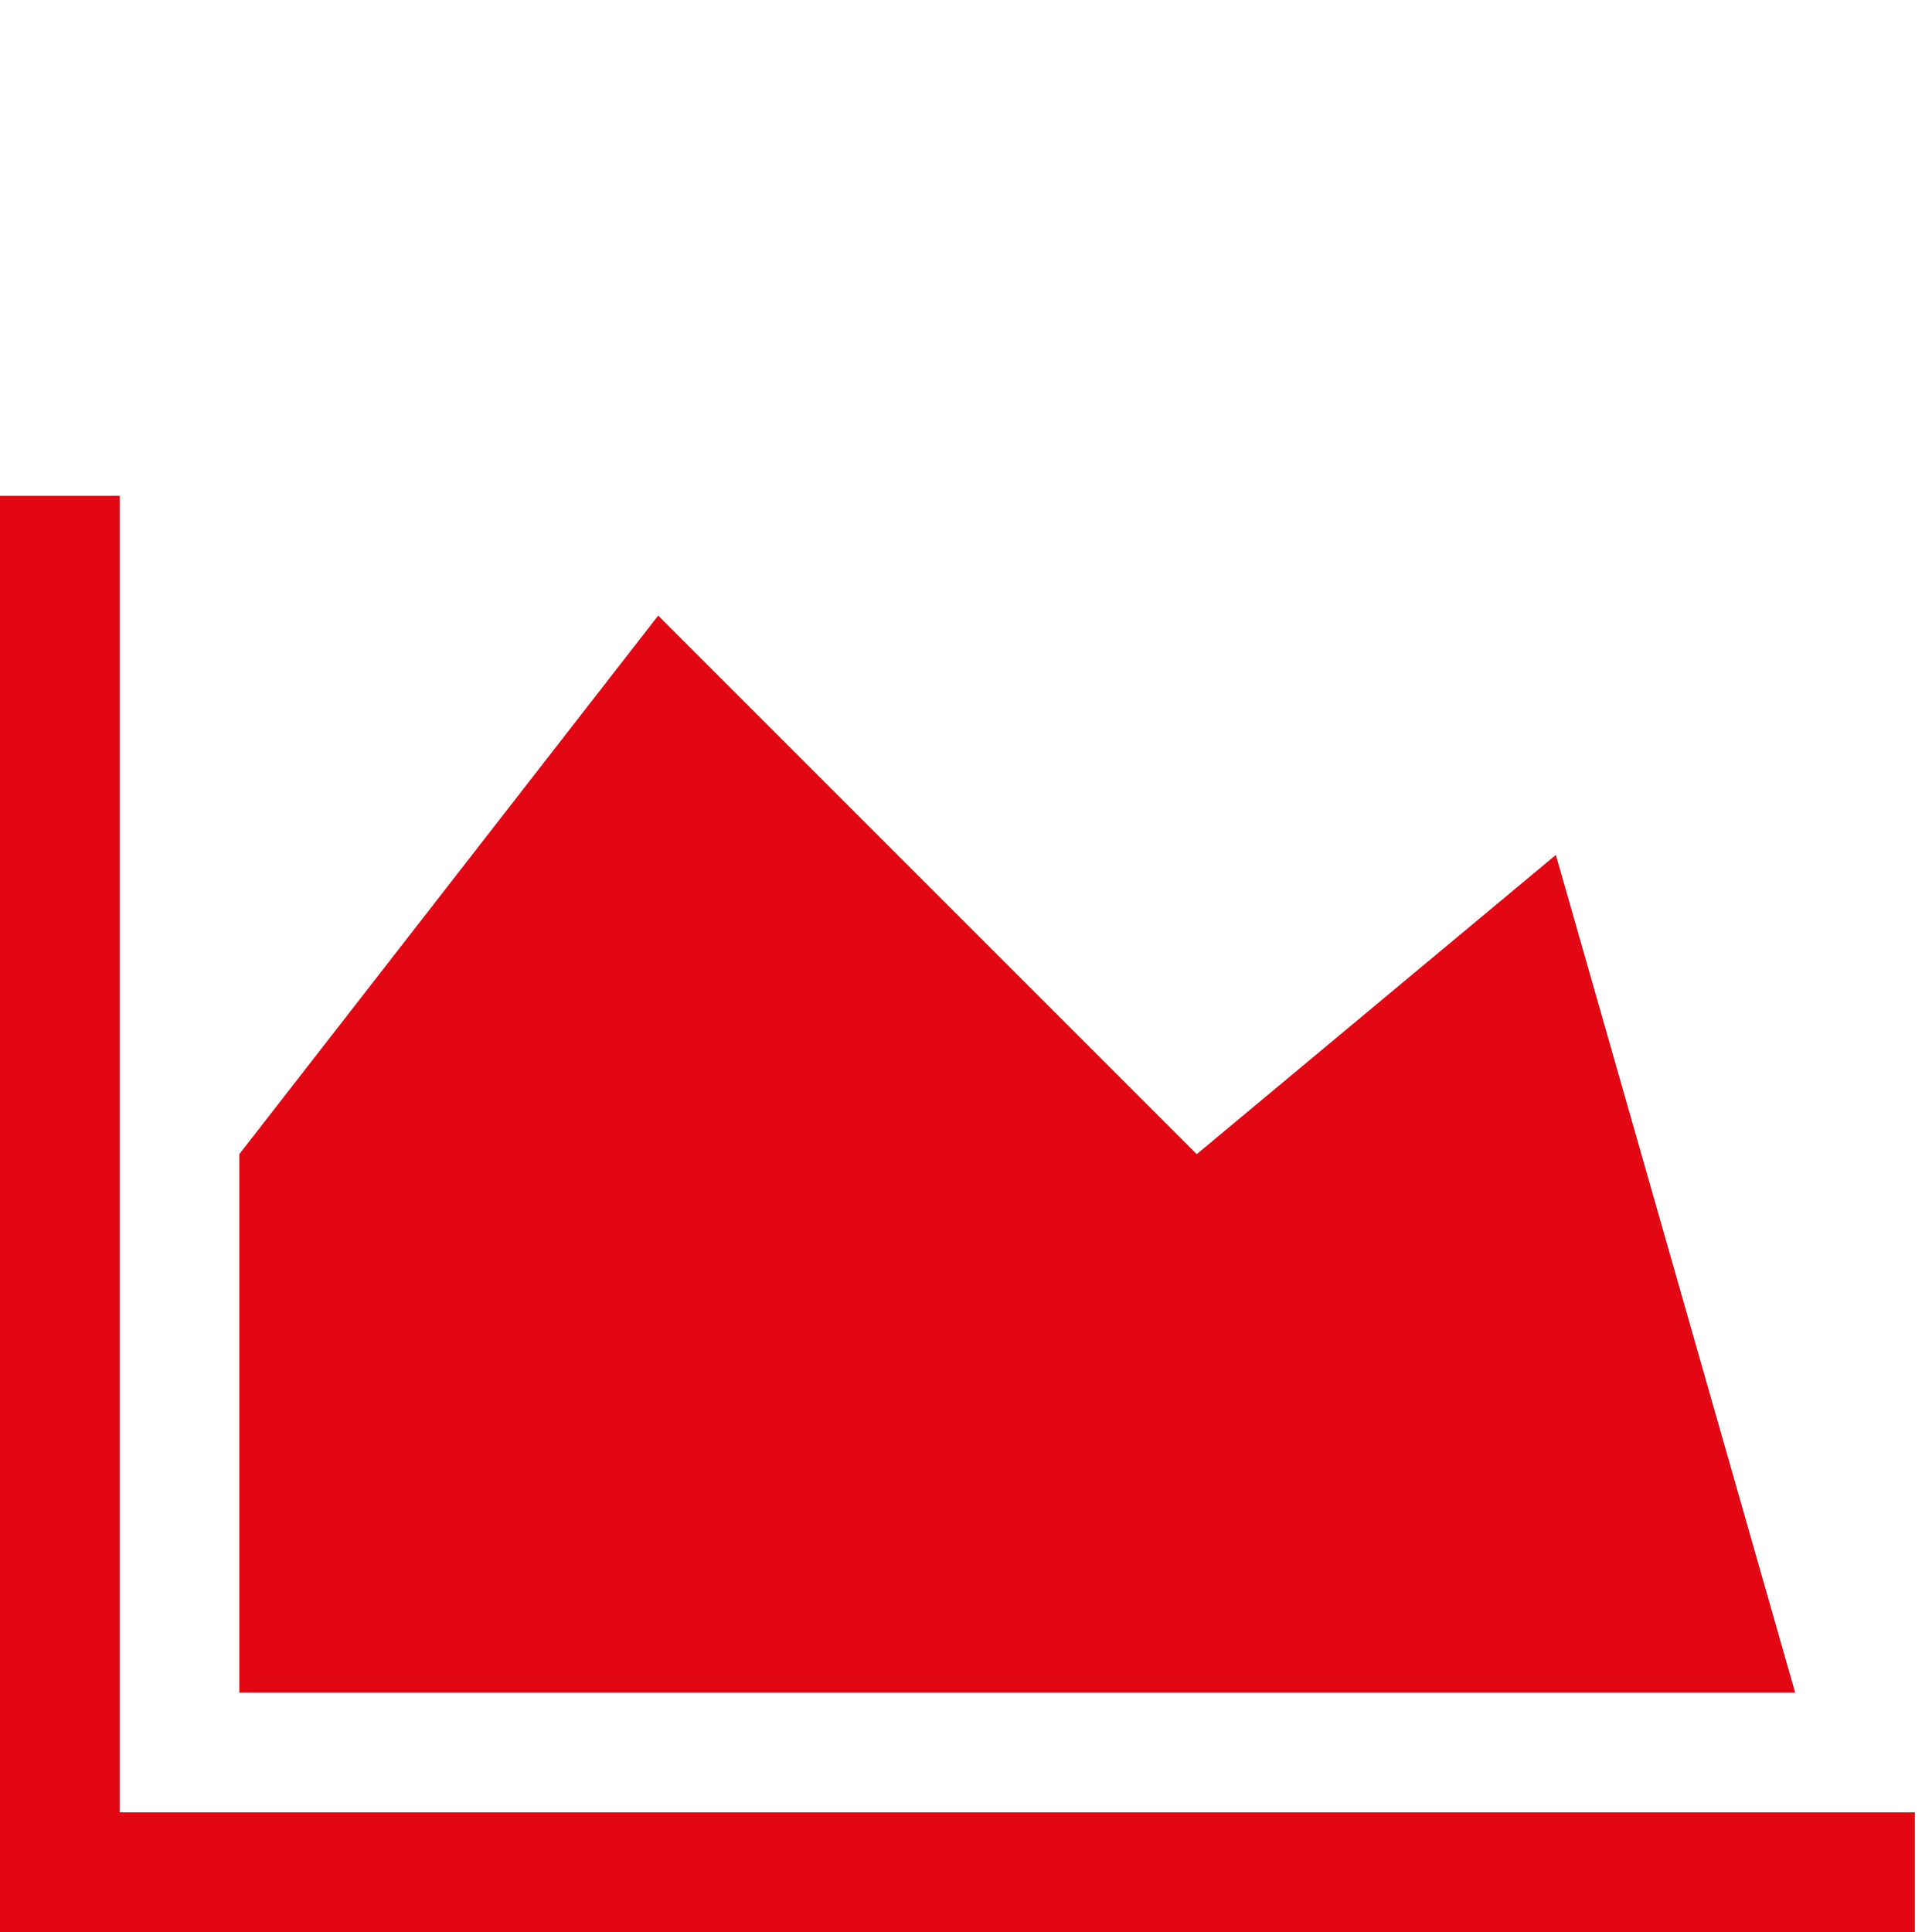
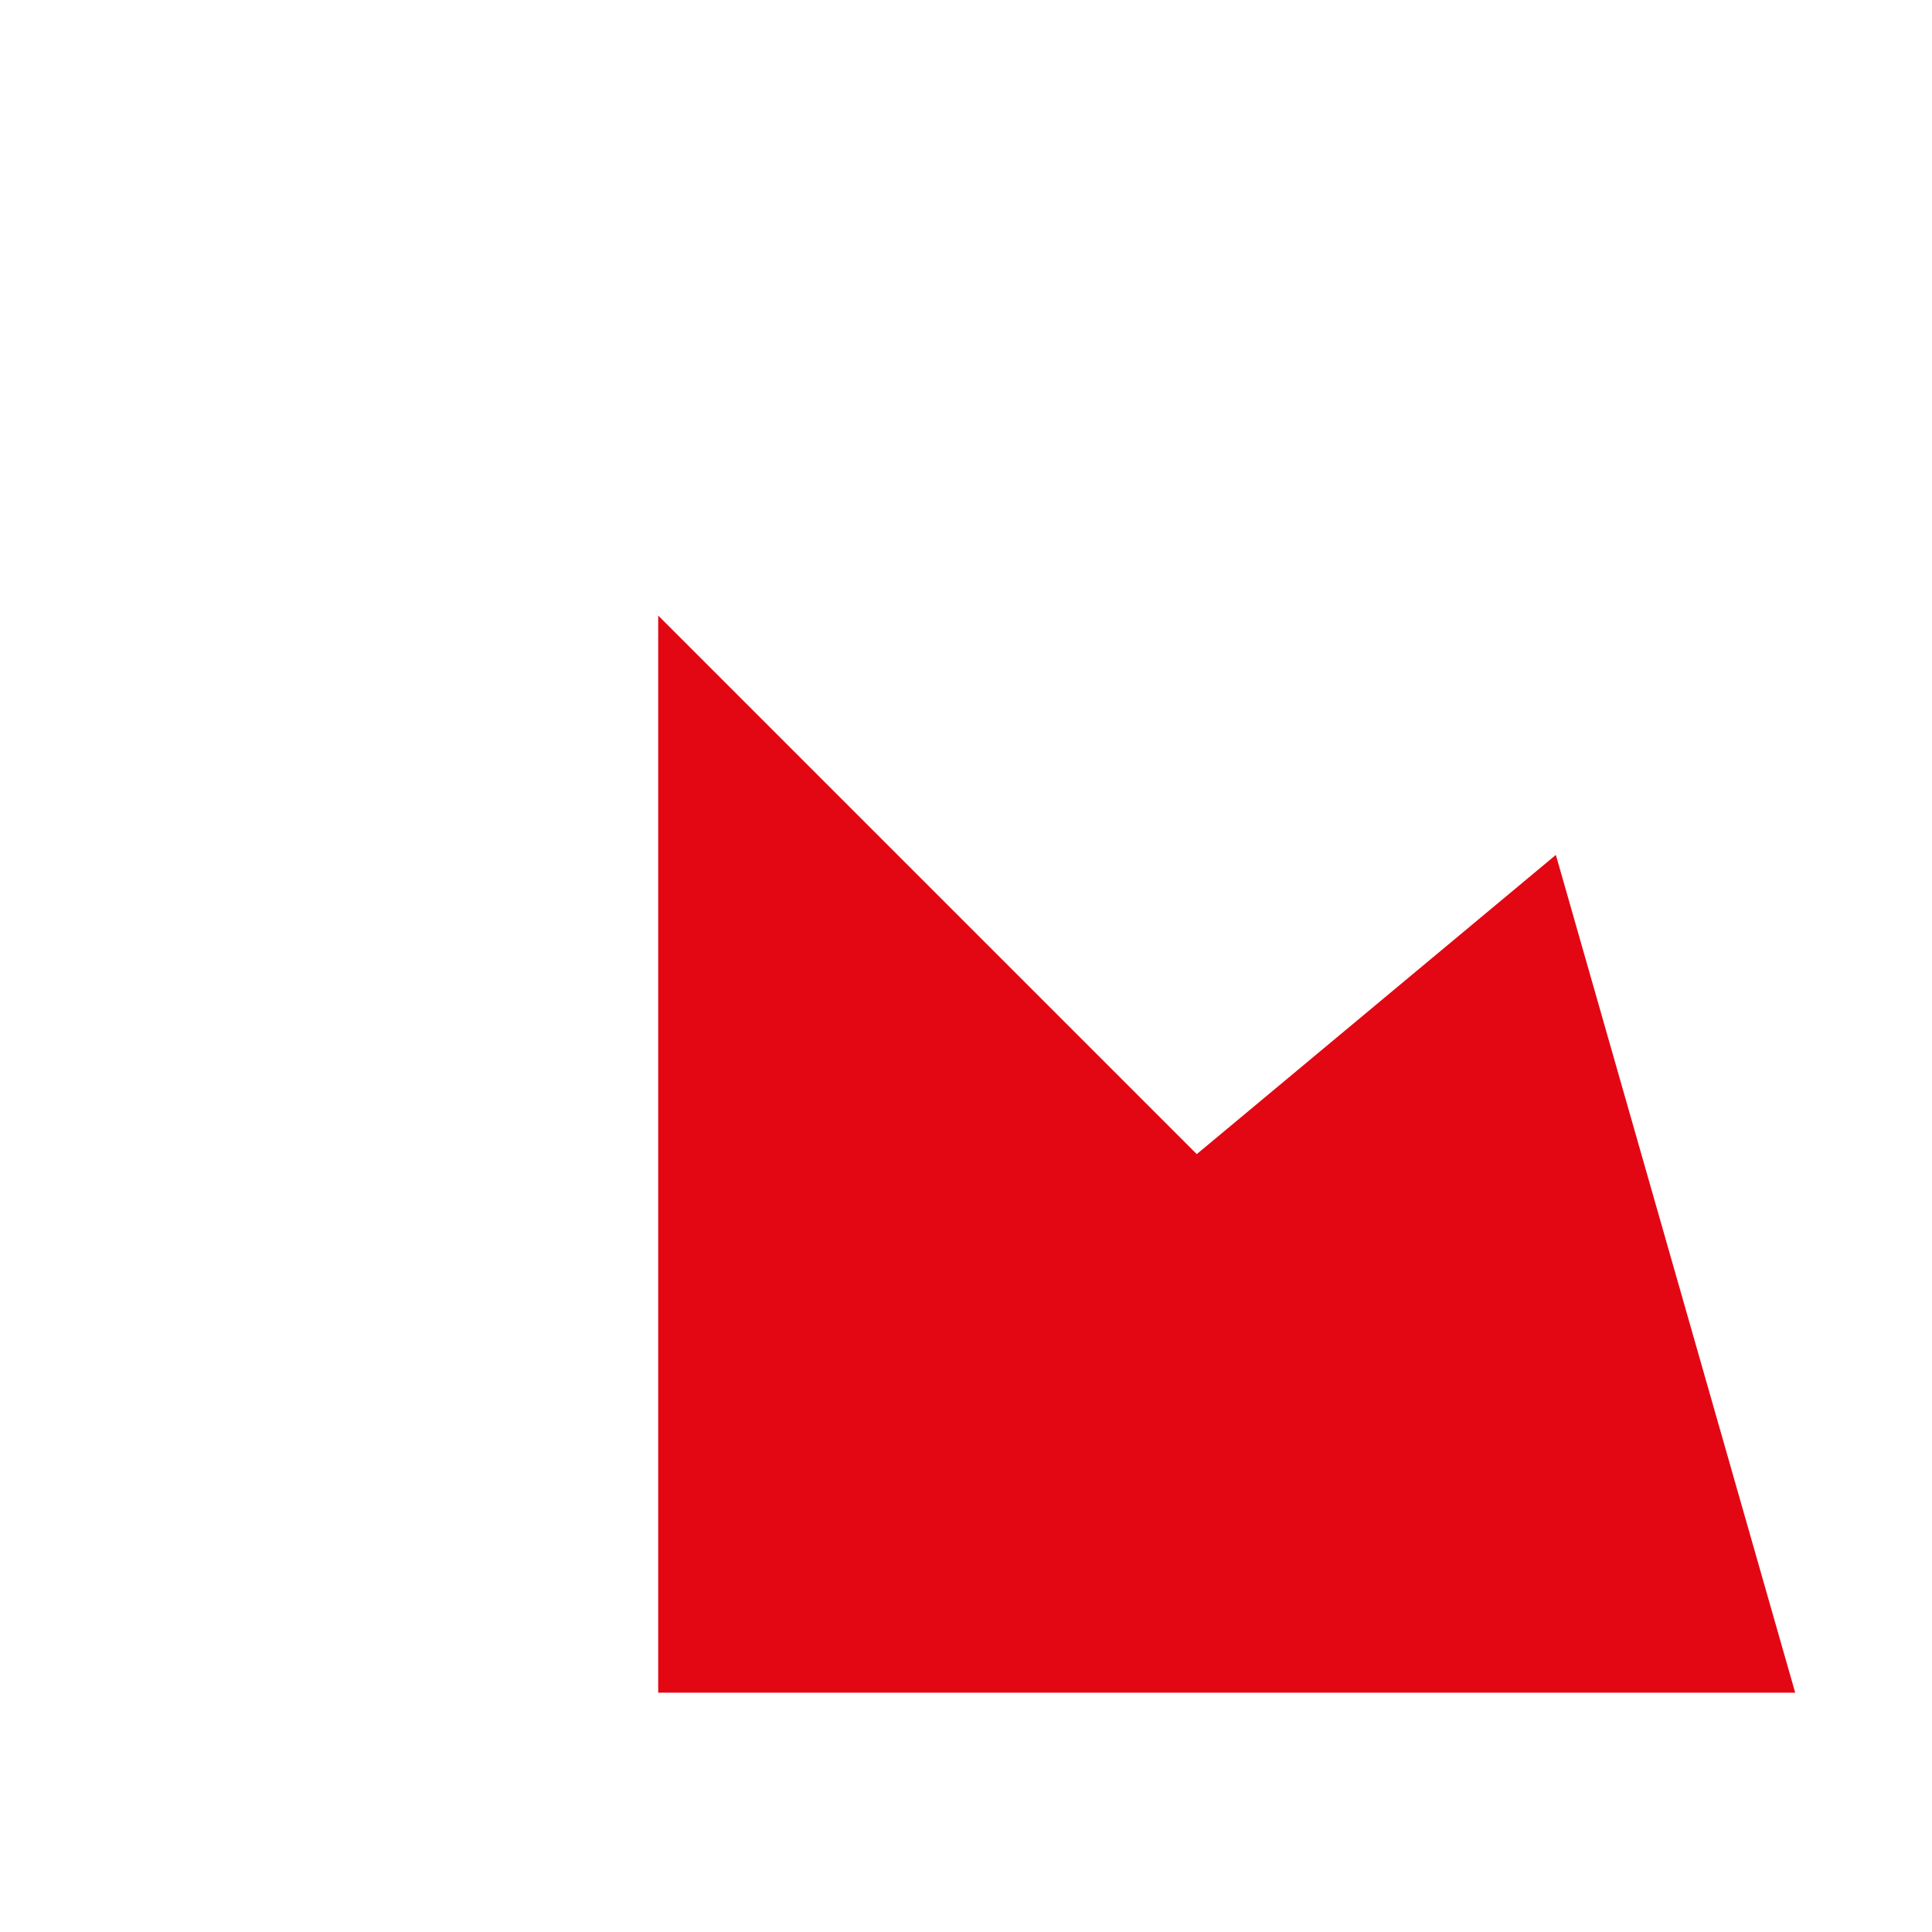
<svg xmlns="http://www.w3.org/2000/svg" width="16" height="16" viewBox="0 0 16 16" fill="none">
-   <path d="M15.858 15.009H0.991V4.106H0V16H15.858V15.009Z" fill="#E30613" />
-   <path d="M12.885 7.08L9.911 9.558L5.451 5.098L1.982 9.558V14.018H14.867L12.885 7.08Z" fill="#E30613" />
+   <path d="M12.885 7.08L9.911 9.558L5.451 5.098V14.018H14.867L12.885 7.08Z" fill="#E30613" />
</svg>